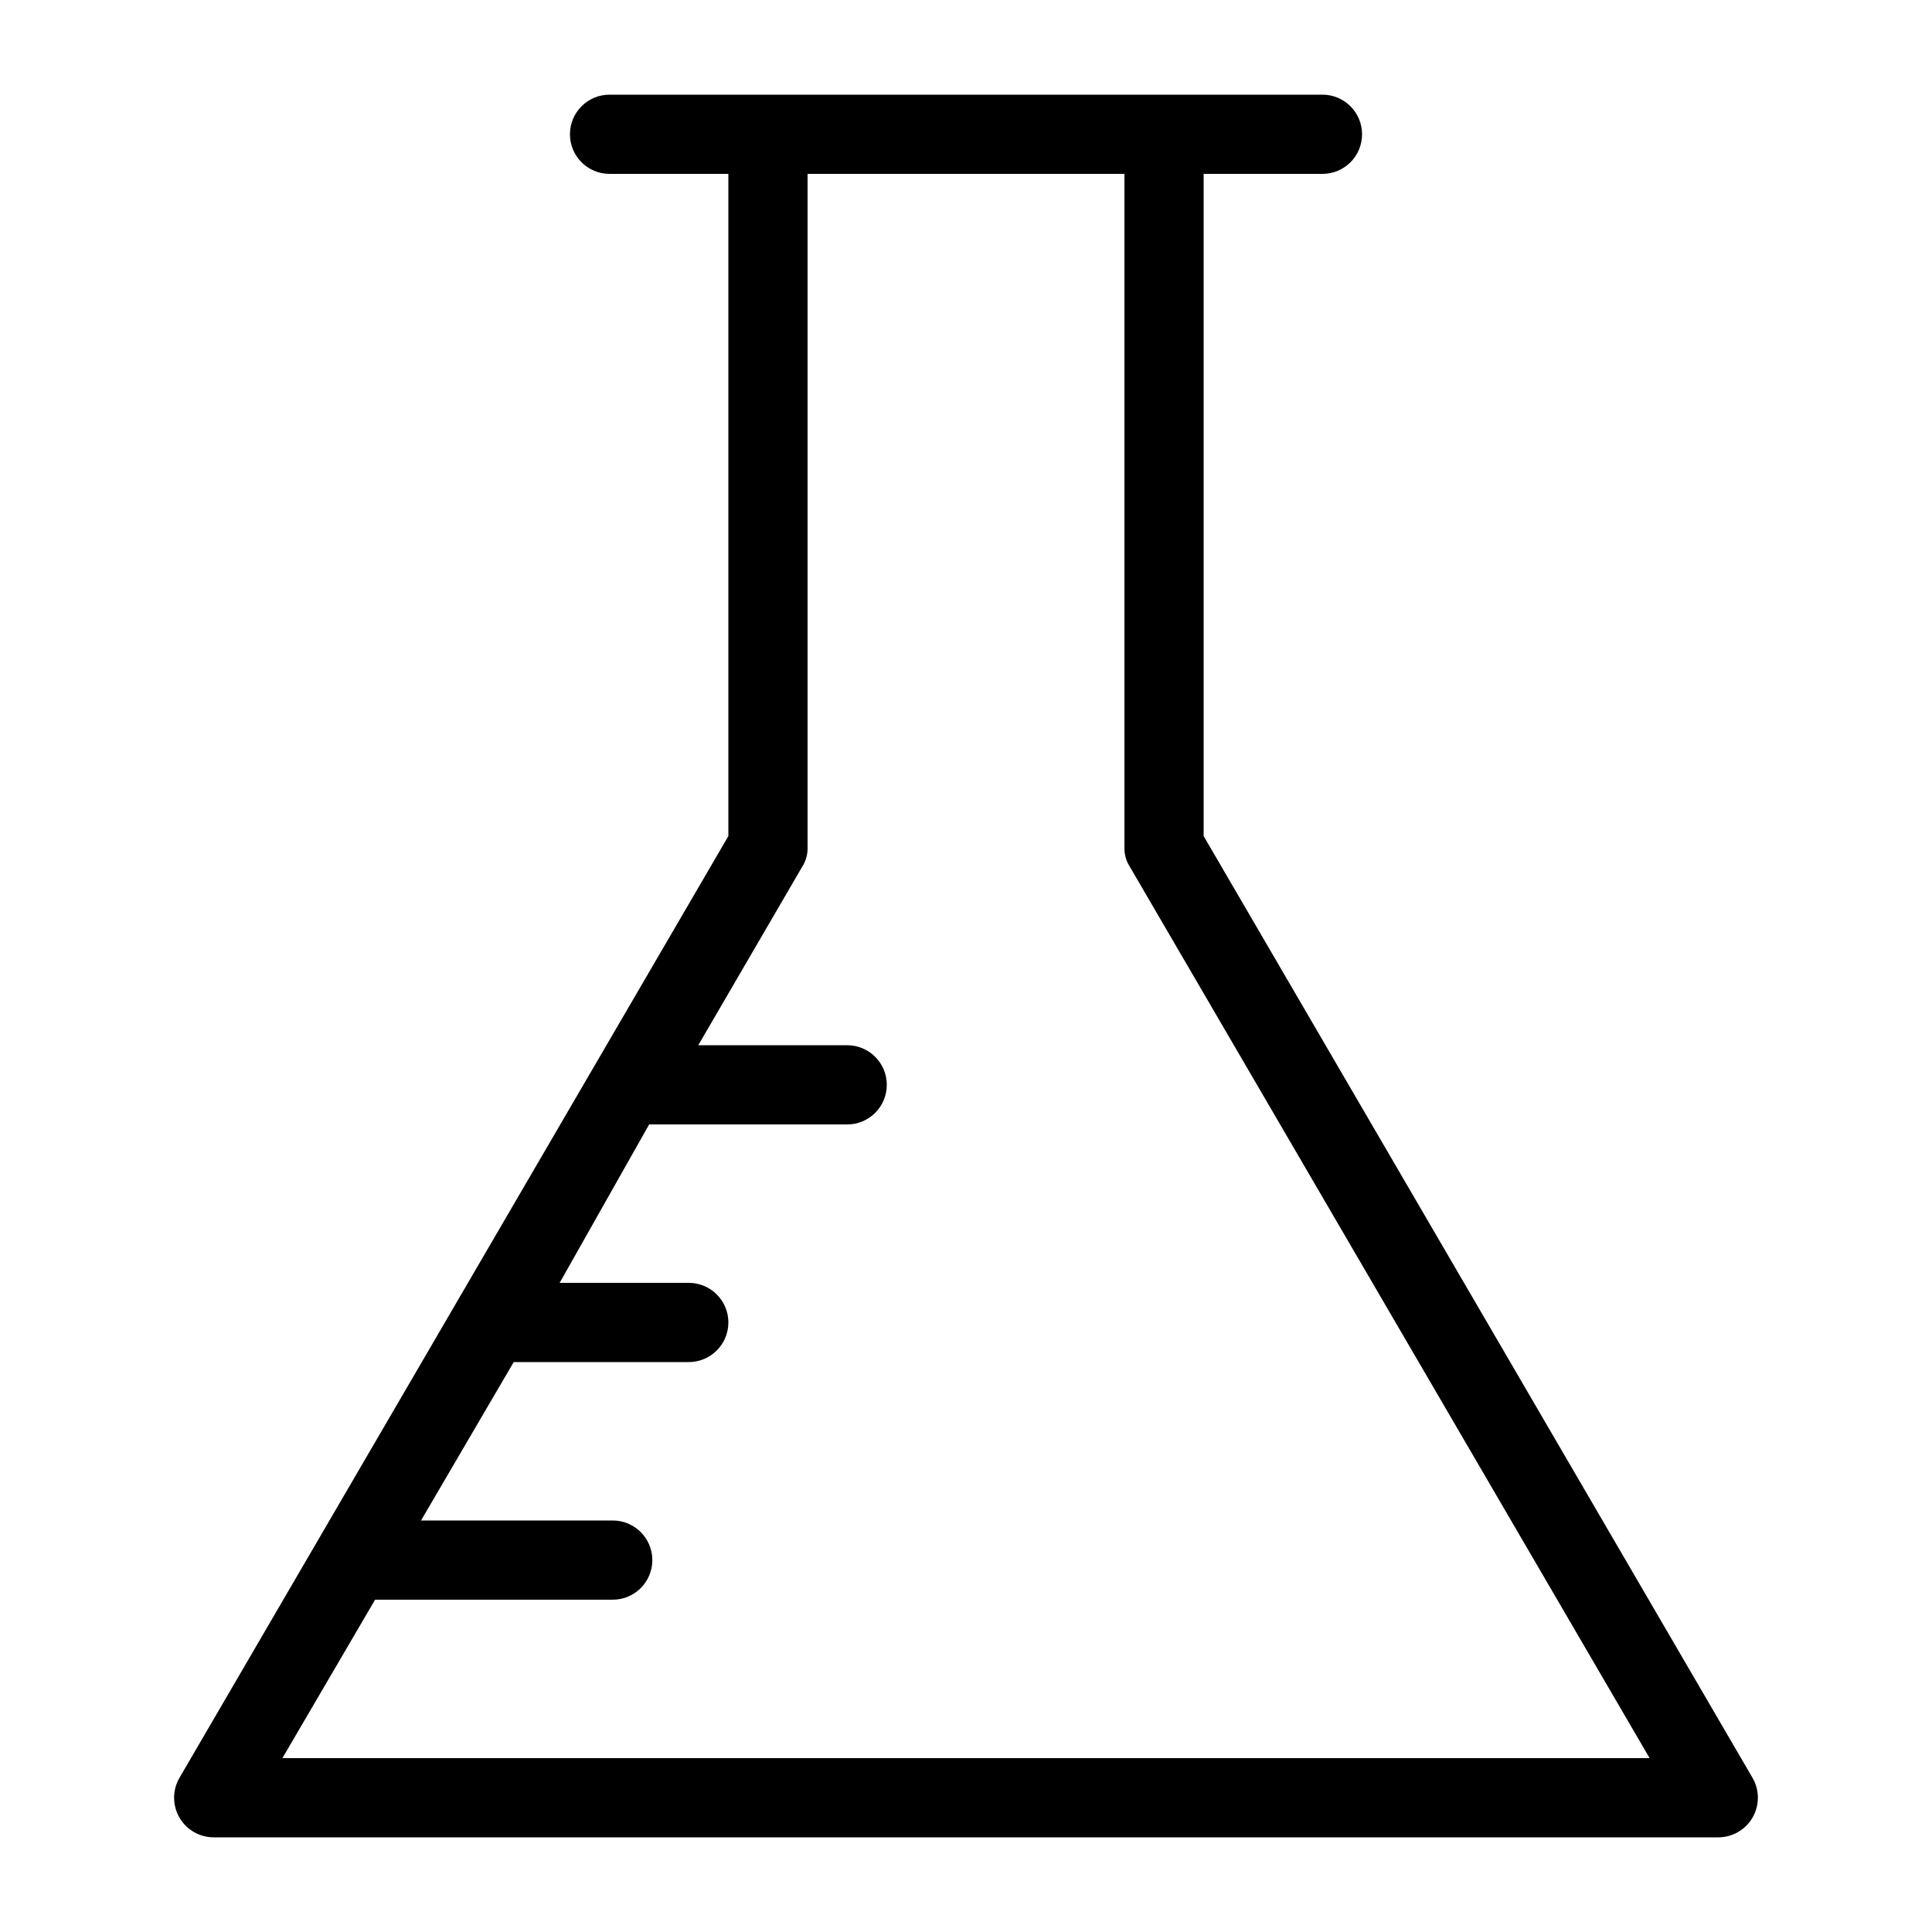
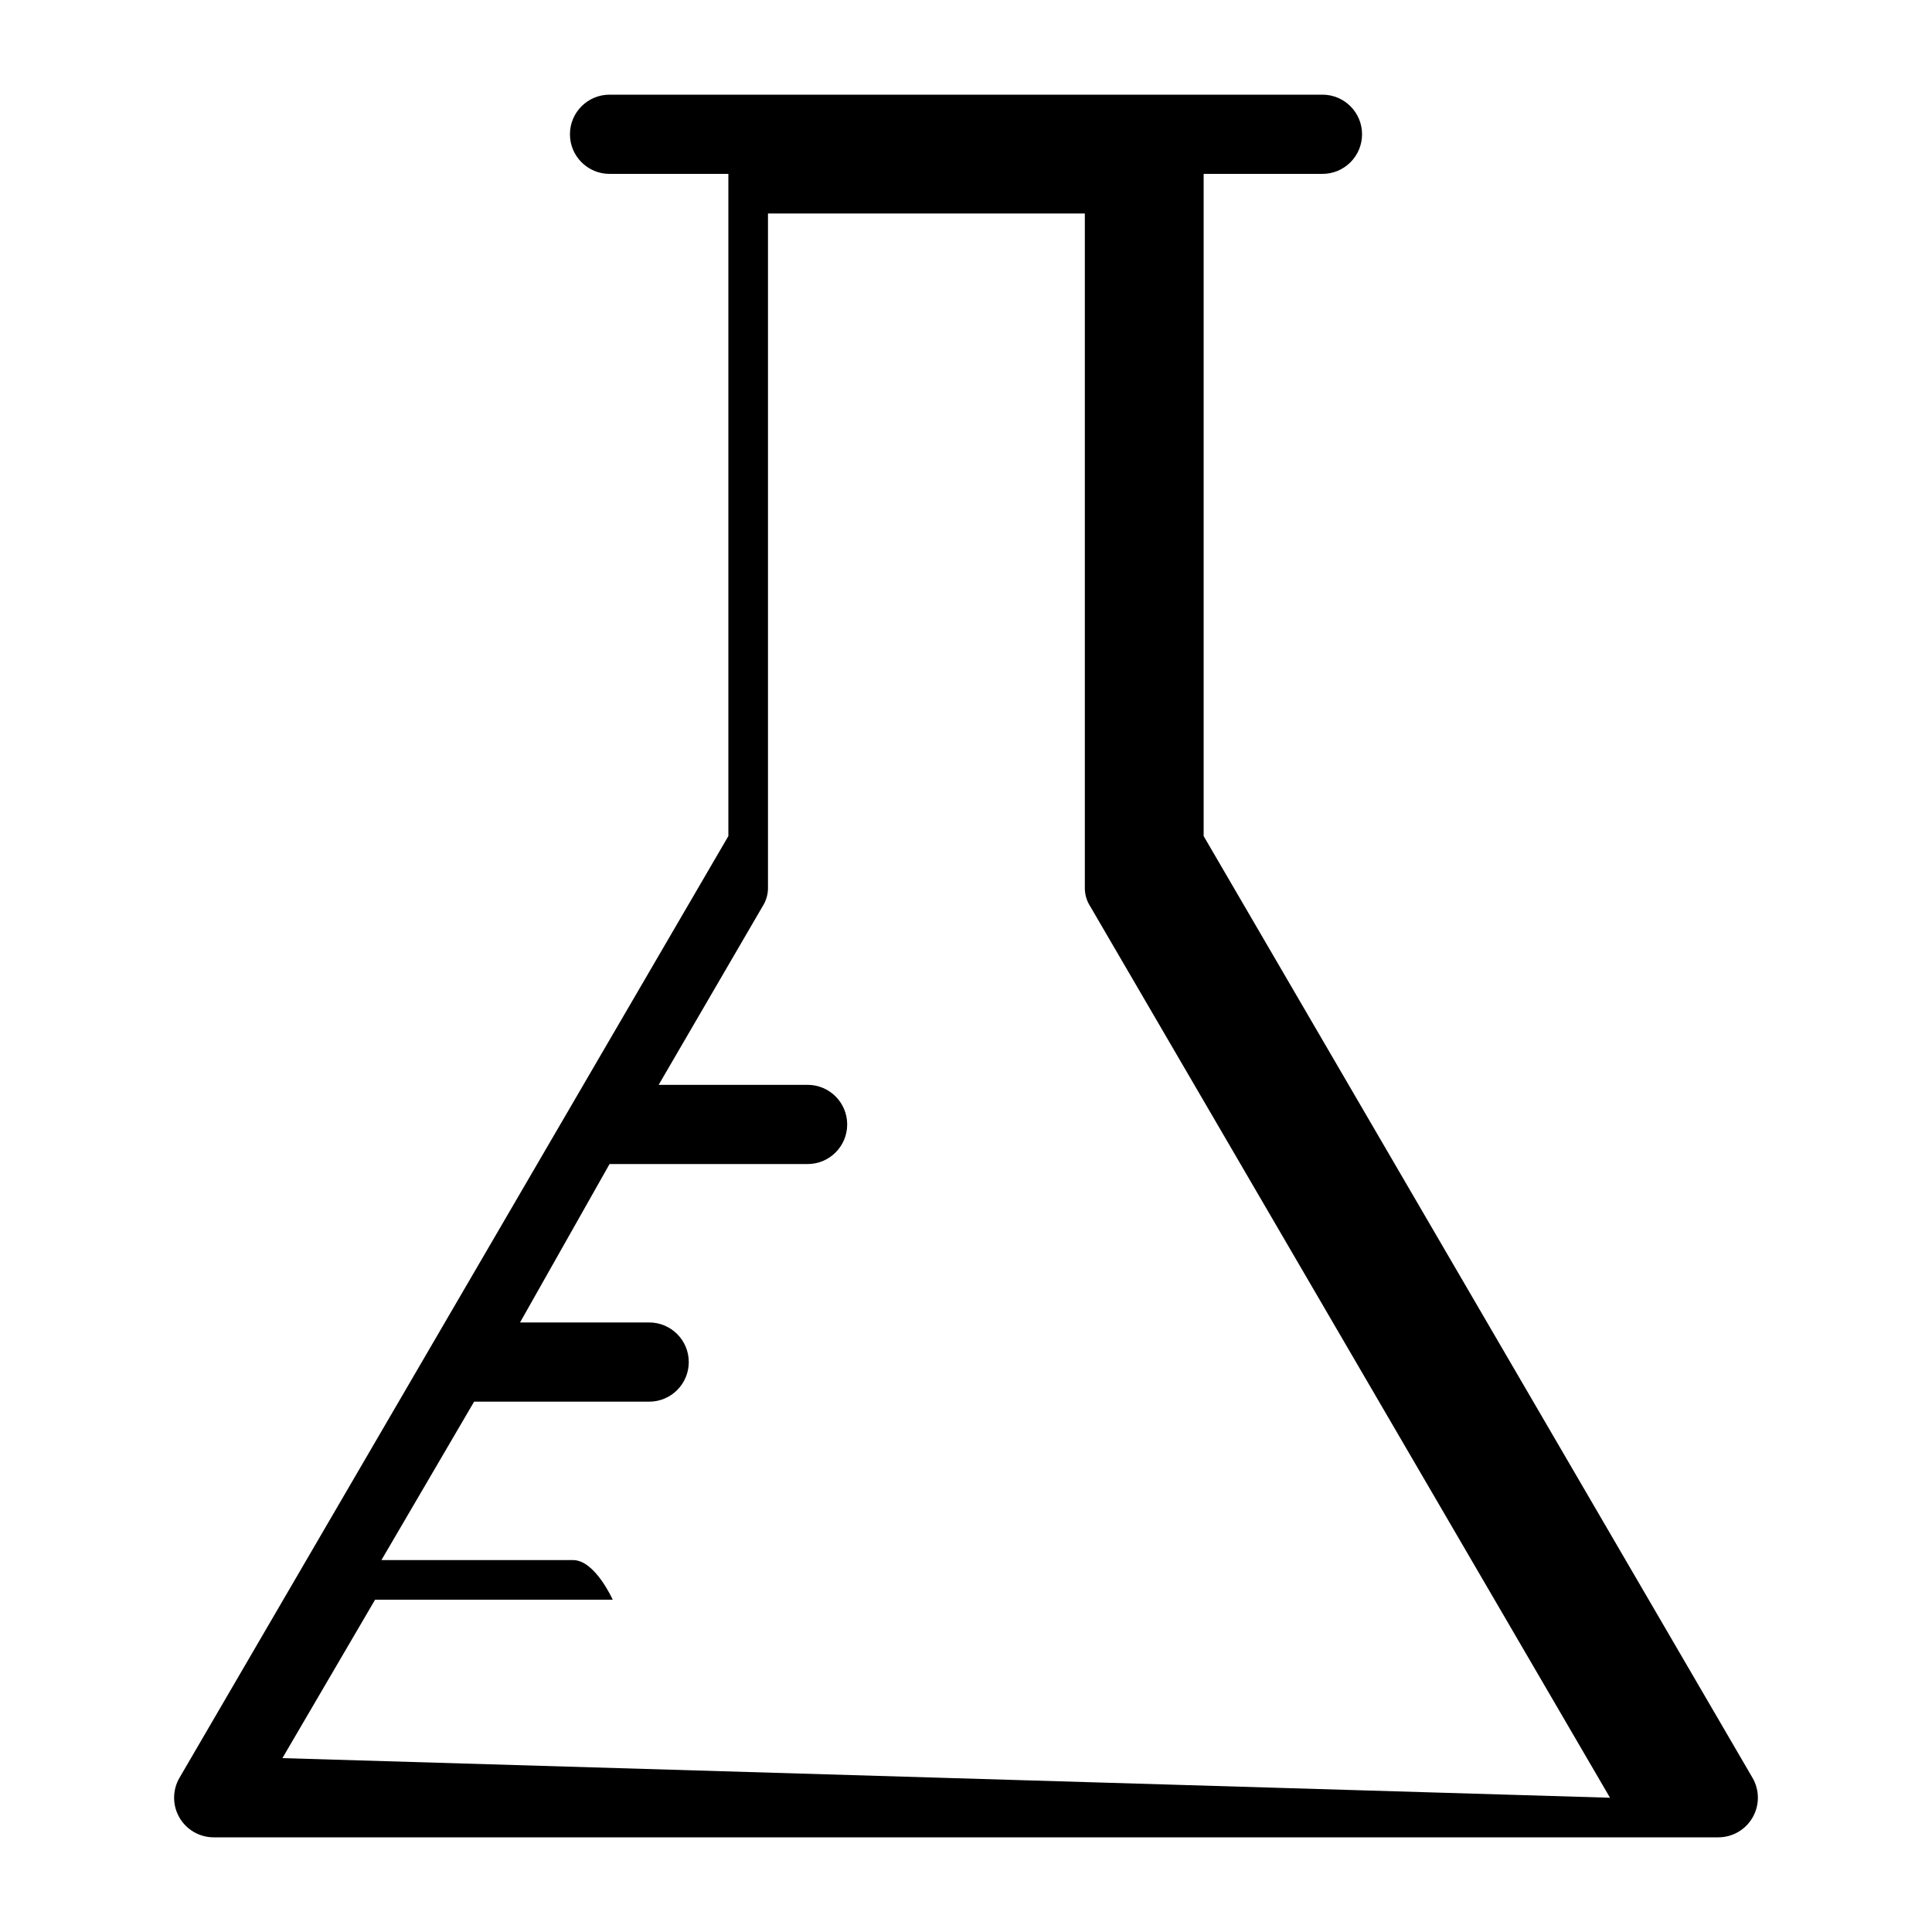
<svg xmlns="http://www.w3.org/2000/svg" fill="#000000" width="800px" height="800px" version="1.1" viewBox="144 144 512 512">
-   <path d="m608.45 615.17-145.47-249.6v-175.49h31.488-0.004c5.797 0 10.496-4.699 10.496-10.496s-4.699-10.496-10.496-10.496h-188.93 0.004c-5.797 0-10.496 4.699-10.496 10.496s4.699 10.496 10.496 10.496h31.488v175.49l-145.48 249.6c-1.875 3.246-1.875 7.246 0 10.496 1.863 3.227 5.301 5.227 9.027 5.246h398.85c3.727-0.02 7.164-2.019 9.027-5.246 1.875-3.25 1.875-7.25 0-10.496zm-389.61-5.25 24.562-41.984h62.977c5.797 0 10.496-4.699 10.496-10.496s-4.699-10.496-10.496-10.496h-50.801l24.562-41.984h46.391c5.797 0 10.496-4.699 10.496-10.496 0-5.797-4.699-10.496-10.496-10.496h-34.219l23.723-41.98h52.48c5.797 0 10.496-4.699 10.496-10.496s-4.699-10.496-10.496-10.496h-39.465l27.5-47.23v-0.004c1.016-1.555 1.531-3.387 1.469-5.246v-178.43h83.969v178.43c-0.062 1.859 0.449 3.691 1.469 5.246l137.71 236.16z" />
+   <path d="m608.45 615.17-145.47-249.6v-175.49h31.488-0.004c5.797 0 10.496-4.699 10.496-10.496s-4.699-10.496-10.496-10.496h-188.93 0.004c-5.797 0-10.496 4.699-10.496 10.496s4.699 10.496 10.496 10.496h31.488v175.49l-145.48 249.6c-1.875 3.246-1.875 7.246 0 10.496 1.863 3.227 5.301 5.227 9.027 5.246h398.85c3.727-0.02 7.164-2.019 9.027-5.246 1.875-3.25 1.875-7.25 0-10.496zm-389.61-5.25 24.562-41.984h62.977s-4.699-10.496-10.496-10.496h-50.801l24.562-41.984h46.391c5.797 0 10.496-4.699 10.496-10.496 0-5.797-4.699-10.496-10.496-10.496h-34.219l23.723-41.98h52.48c5.797 0 10.496-4.699 10.496-10.496s-4.699-10.496-10.496-10.496h-39.465l27.5-47.23v-0.004c1.016-1.555 1.531-3.387 1.469-5.246v-178.43h83.969v178.43c-0.062 1.859 0.449 3.691 1.469 5.246l137.71 236.16z" />
</svg>